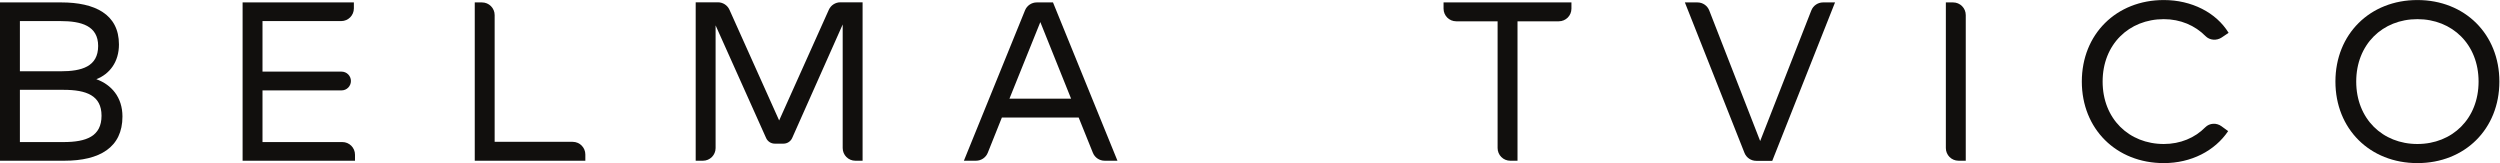
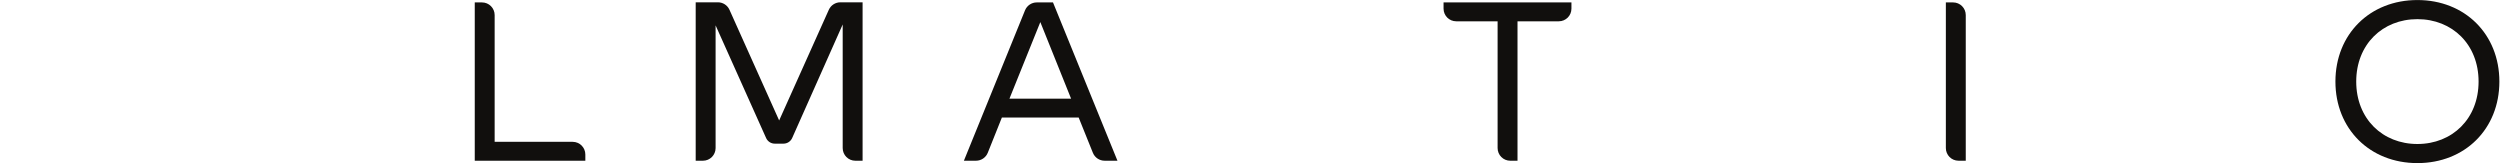
<svg xmlns="http://www.w3.org/2000/svg" viewBox="0 0 463.473 30.237" height="30.237" width="463.473" xml:space="preserve" id="svg2" version="1.1">
  <defs id="defs6">
    <clipPath id="clipPath18" clipPathUnits="userSpaceOnUse">
      <path id="path16" d="M 0,22.678 H 347.605 V 0 H 0 Z" />
    </clipPath>
  </defs>
  <g transform="matrix(1.333,0,0,-1.333,0,30.237)" id="g10">
    <g id="g12">
      <g clip-path="url(#clipPath18)" id="g14">
        <g transform="translate(8.523,22.347)" id="g20">
-           <path id="path22" style="fill:#110f0d;fill-opacity:1;fill-rule:nonzero;stroke:none" d="m 0,0 c 4.639,0 8.021,-1.62 8.021,-5.85 0,-2.406 -1.275,-4.104 -3.146,-4.829 2.092,-0.754 3.633,-2.5 3.633,-5.188 0,-4.294 -3.161,-6.149 -8.067,-6.149 H -8.523 V 0 Z m -5.756,-2.595 v -6.982 h 5.677 c 2.91,0 5.206,0.645 5.206,3.522 0,2.801 -2.328,3.46 -5.237,3.46 z m 0,-9.561 v -7.265 h 6.07 c 3.178,0 5.284,0.801 5.284,3.664 0,2.814 -2.106,3.601 -5.284,3.601 z" />
-         </g>
+           </g>
        <g transform="translate(49.372,0.332)" id="g24">
-           <path id="path26" style="fill:#110f0d;fill-opacity:1;fill-rule:nonzero;stroke:none" d="m 0,0 h -15.632 v 22.015 h 15.475 v -0.833 c 0,-0.973 -0.79,-1.762 -1.76,-1.762 h -10.948 v -7.03 h 10.993 c 0.721,0 1.306,-0.584 1.306,-1.305 0,-0.72 -0.585,-1.306 -1.306,-1.306 H -12.865 V 2.595 H -1.761 C -0.788,2.595 0,1.807 0,0.834 Z" />
-         </g>
+           </g>
        <g transform="translate(81.407,0.332)" id="g28">
          <path id="path30" style="fill:#110f0d;fill-opacity:1;fill-rule:nonzero;stroke:none" d="m 0,0 h -15.38 v 22.015 h 1.007 c 0.972,0 1.76,-0.787 1.76,-1.761 V 2.626 H -1.761 C -0.788,2.626 0,1.839 0,0.865 Z" />
        </g>
        <g transform="translate(119.966,0.33)" id="g32">
          <path id="path34" style="fill:#110f0d;fill-opacity:1;fill-rule:nonzero;stroke:none" d="m 0,0 h -1.007 c -0.972,0 -1.76,0.788 -1.76,1.762 V 18.951 L -9.794,3.158 c -0.213,-0.475 -0.685,-0.783 -1.207,-0.783 h -1.212 c -0.52,0 -0.992,0.307 -1.204,0.779 l -7.026,15.671 V 1.762 C -20.443,0.788 -21.231,0 -22.204,0 h -1.008 v 22.033 h 3.091 c 0.694,0 1.323,-0.408 1.606,-1.04 l 6.91,-15.392 6.908,15.392 c 0.284,0.632 0.913,1.04 1.606,1.04 H 0 Z" />
        </g>
        <g transform="translate(155.411,0.332)" id="g36">
          <path id="path38" style="fill:#110f0d;fill-opacity:1;fill-rule:nonzero;stroke:none" d="M 0,0 H -1.784 C -2.503,0 -3.149,0.436 -3.417,1.102 L -5.394,6.006 H -16.073 L -18.035,1.105 C -18.303,0.437 -18.95,0 -19.669,0 h -1.687 l 8.502,20.917 c 0.271,0.665 0.915,1.098 1.631,1.098 h 2.259 z m -15.019,8.633 h 8.57 l -4.277,10.647 z" />
        </g>
        <g transform="translate(216.792,19.721)" id="g40">
          <path id="path42" style="fill:#110f0d;fill-opacity:1;fill-rule:nonzero;stroke:none" d="m 0,0 h -5.741 v -19.391 h -1.007 c -0.974,0 -1.762,0.789 -1.762,1.762 V 0 h -5.757 c -0.972,0 -1.76,0.788 -1.76,1.76 V 2.626 H 1.759 V 1.76 C 1.759,0.788 0.973,0 0,0" />
        </g>
        <g transform="translate(246.481,0.315)" id="g44">
-           <path id="path46" style="fill:#110f0d;fill-opacity:1;fill-rule:nonzero;stroke:none" d="m 0,0 h -2.231 c -0.721,0 -1.371,0.44 -1.636,1.111 l -8.287,20.921 h 1.752 c 0.724,0 1.376,-0.444 1.639,-1.121 L -1.682,2.753 5.429,20.914 c 0.264,0.675 0.915,1.118 1.639,1.118 h 1.661 z" />
-         </g>
+           </g>
        <g transform="translate(273.391,0.332)" id="g48">
          <path id="path50" style="fill:#110f0d;fill-opacity:1;fill-rule:nonzero;stroke:none" d="M 0,0 H -1.009 C -1.98,0 -2.768,0.786 -2.768,1.759 v 20.256 h 1.007 C -0.788,22.015 0,21.228 0,20.254 Z" />
        </g>
        <g transform="translate(309.946,18.117)" id="g52">
-           <path id="path54" style="fill:#110f0d;fill-opacity:1;fill-rule:nonzero;stroke:none" d="m 0,0 -0.952,-0.642 c -0.707,-0.475 -1.668,-0.414 -2.265,0.193 -1.449,1.47 -3.482,2.352 -5.794,2.352 -4.844,0 -8.509,-3.506 -8.509,-8.681 0,-5.175 3.665,-8.682 8.509,-8.682 2.296,0 4.315,0.851 5.767,2.323 0.598,0.605 1.564,0.65 2.251,0.148 l 0.931,-0.678 c -1.857,-2.752 -5.144,-4.45 -8.949,-4.45 -6.604,0 -11.402,4.75 -11.402,11.339 0,6.589 4.798,11.339 11.402,11.339 C -5.158,4.561 -1.73,2.831 0,0" />
-         </g>
+           </g>
        <g transform="translate(347.605,11.339)" id="g56">
          <path id="path58" style="fill:#110f0d;fill-opacity:1;fill-rule:nonzero;stroke:none" d="m 0,0 c 0,-6.589 -4.795,-11.339 -11.401,-11.339 -6.604,0 -11.401,4.75 -11.401,11.339 0,6.59 4.797,11.339 11.401,11.339 C -4.795,11.339 0,6.59 0,0 m -19.909,0 c 0,-5.175 3.664,-8.682 8.508,-8.682 4.844,0 8.509,3.507 8.509,8.682 0,5.175 -3.665,8.681 -8.509,8.681 -4.844,0 -8.508,-3.506 -8.508,-8.681" />
        </g>
      </g>
    </g>
  </g>
</svg>